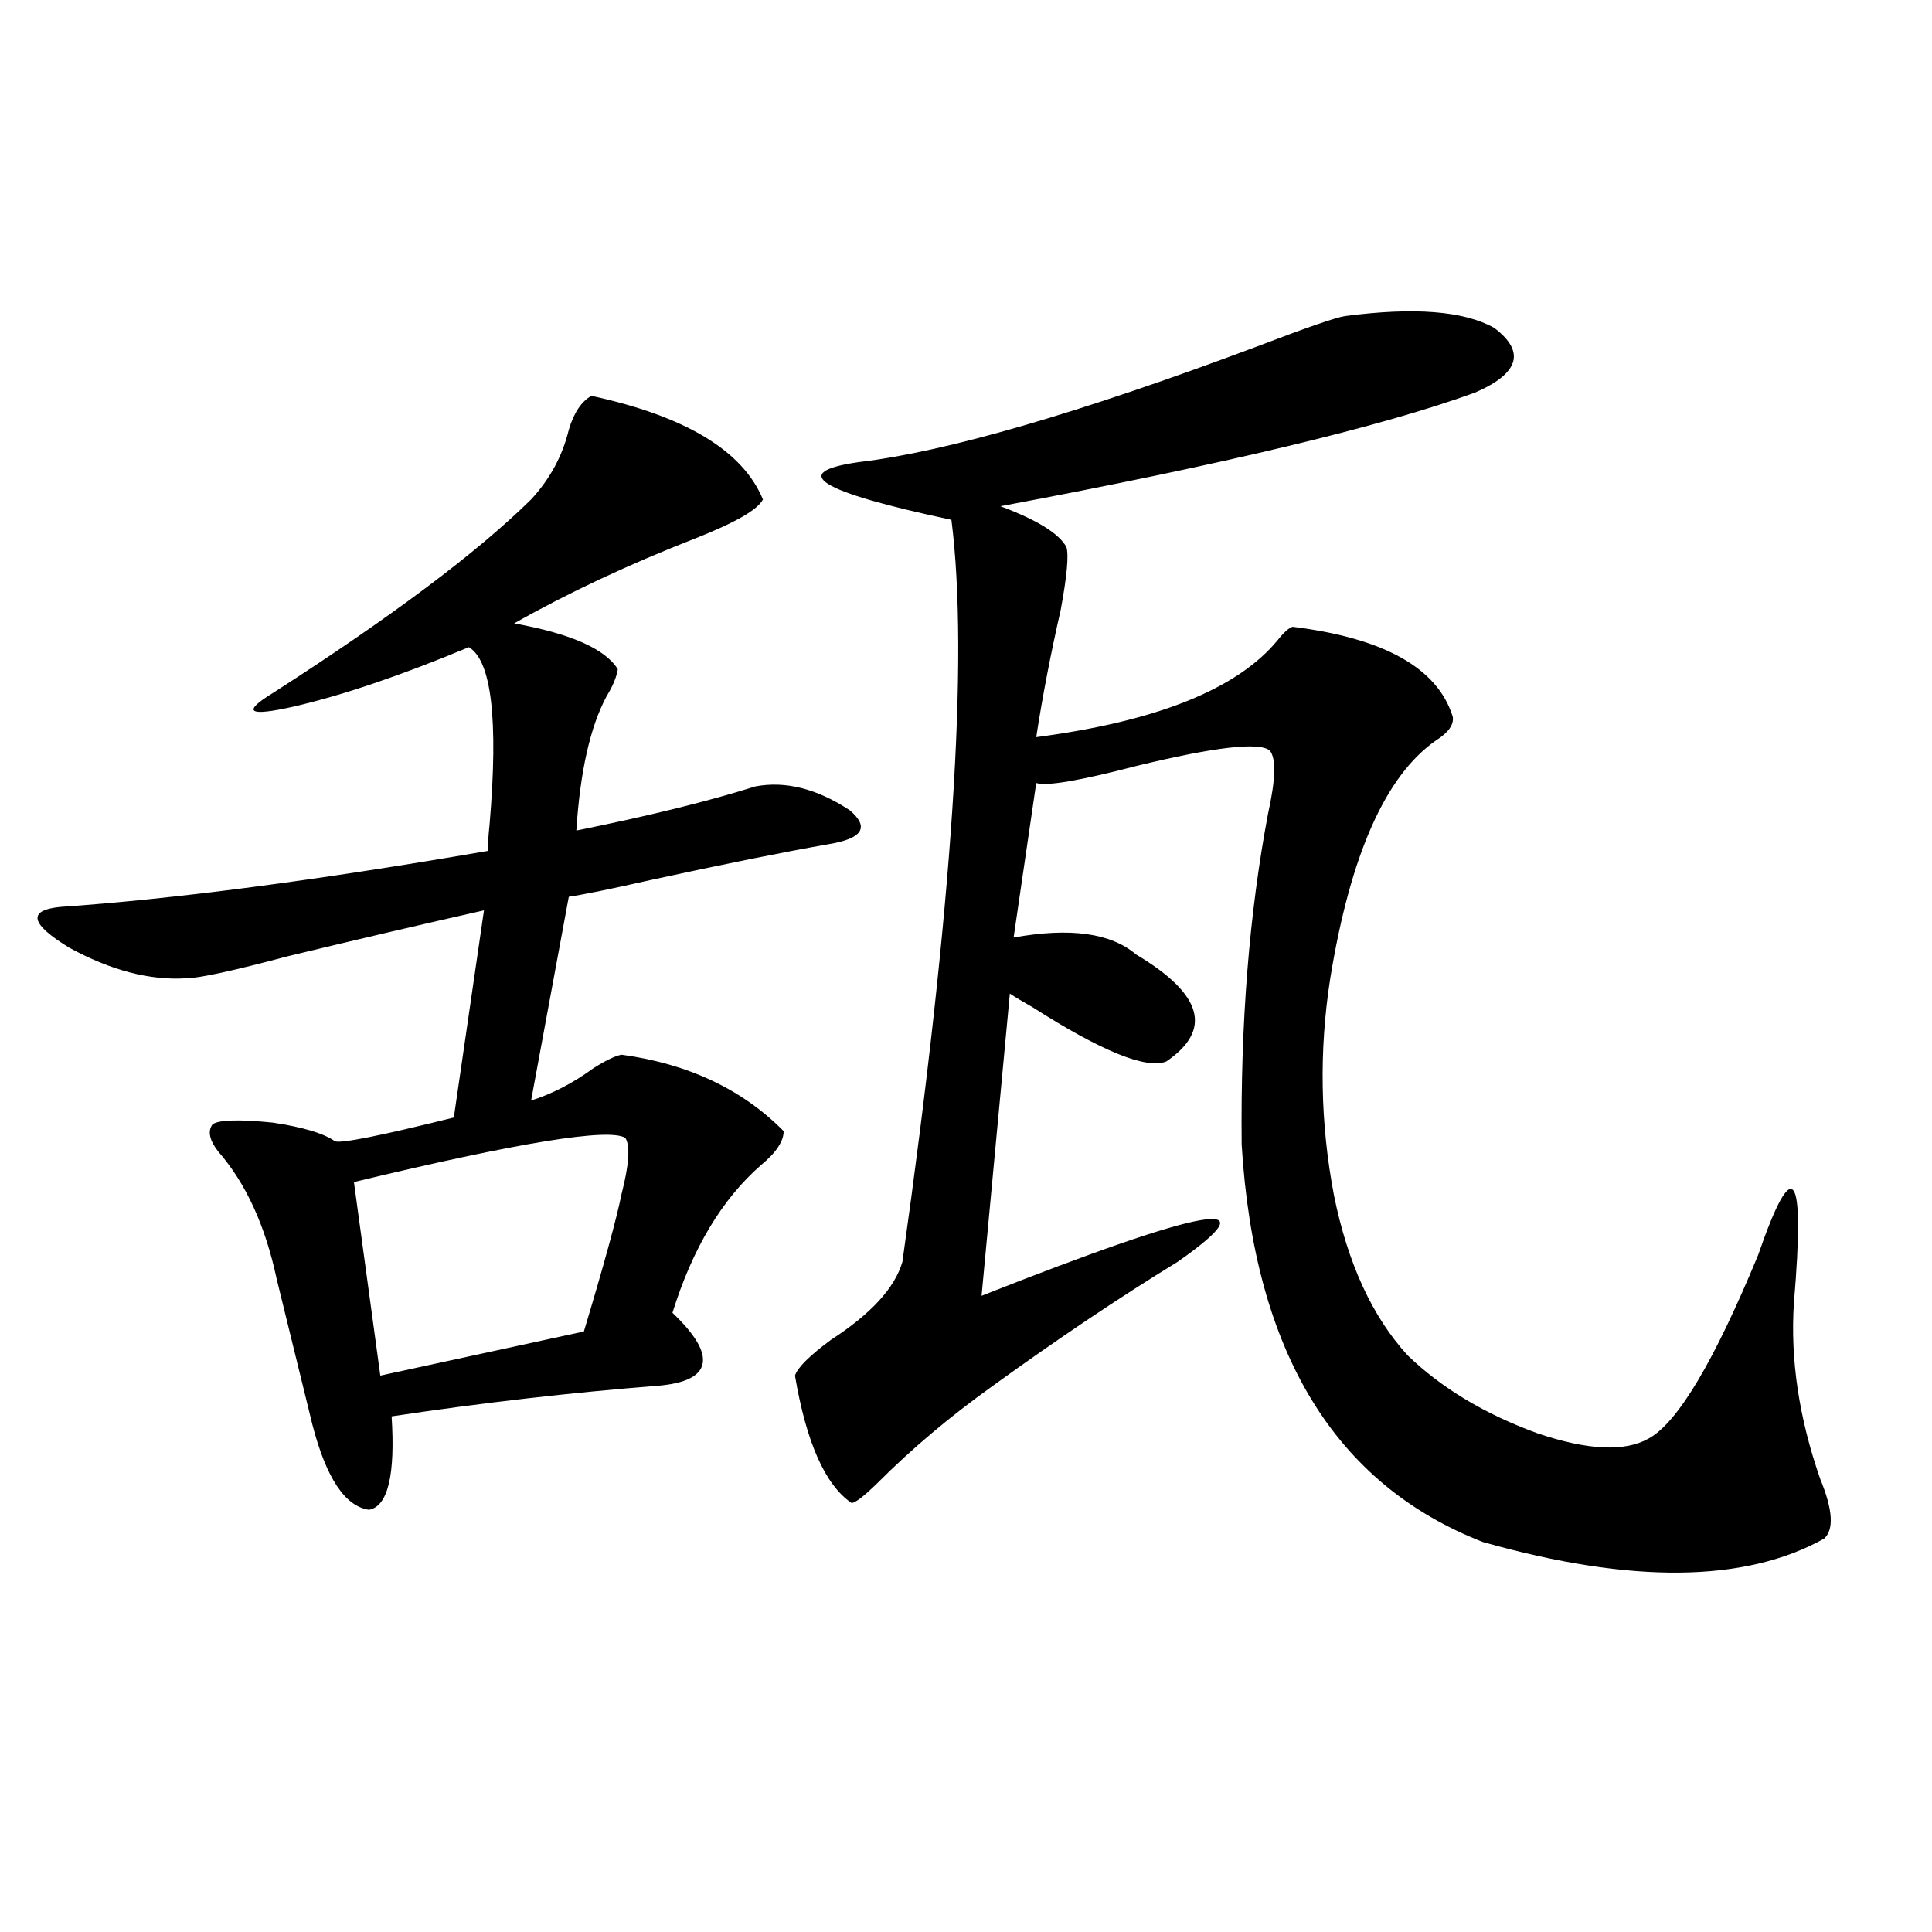
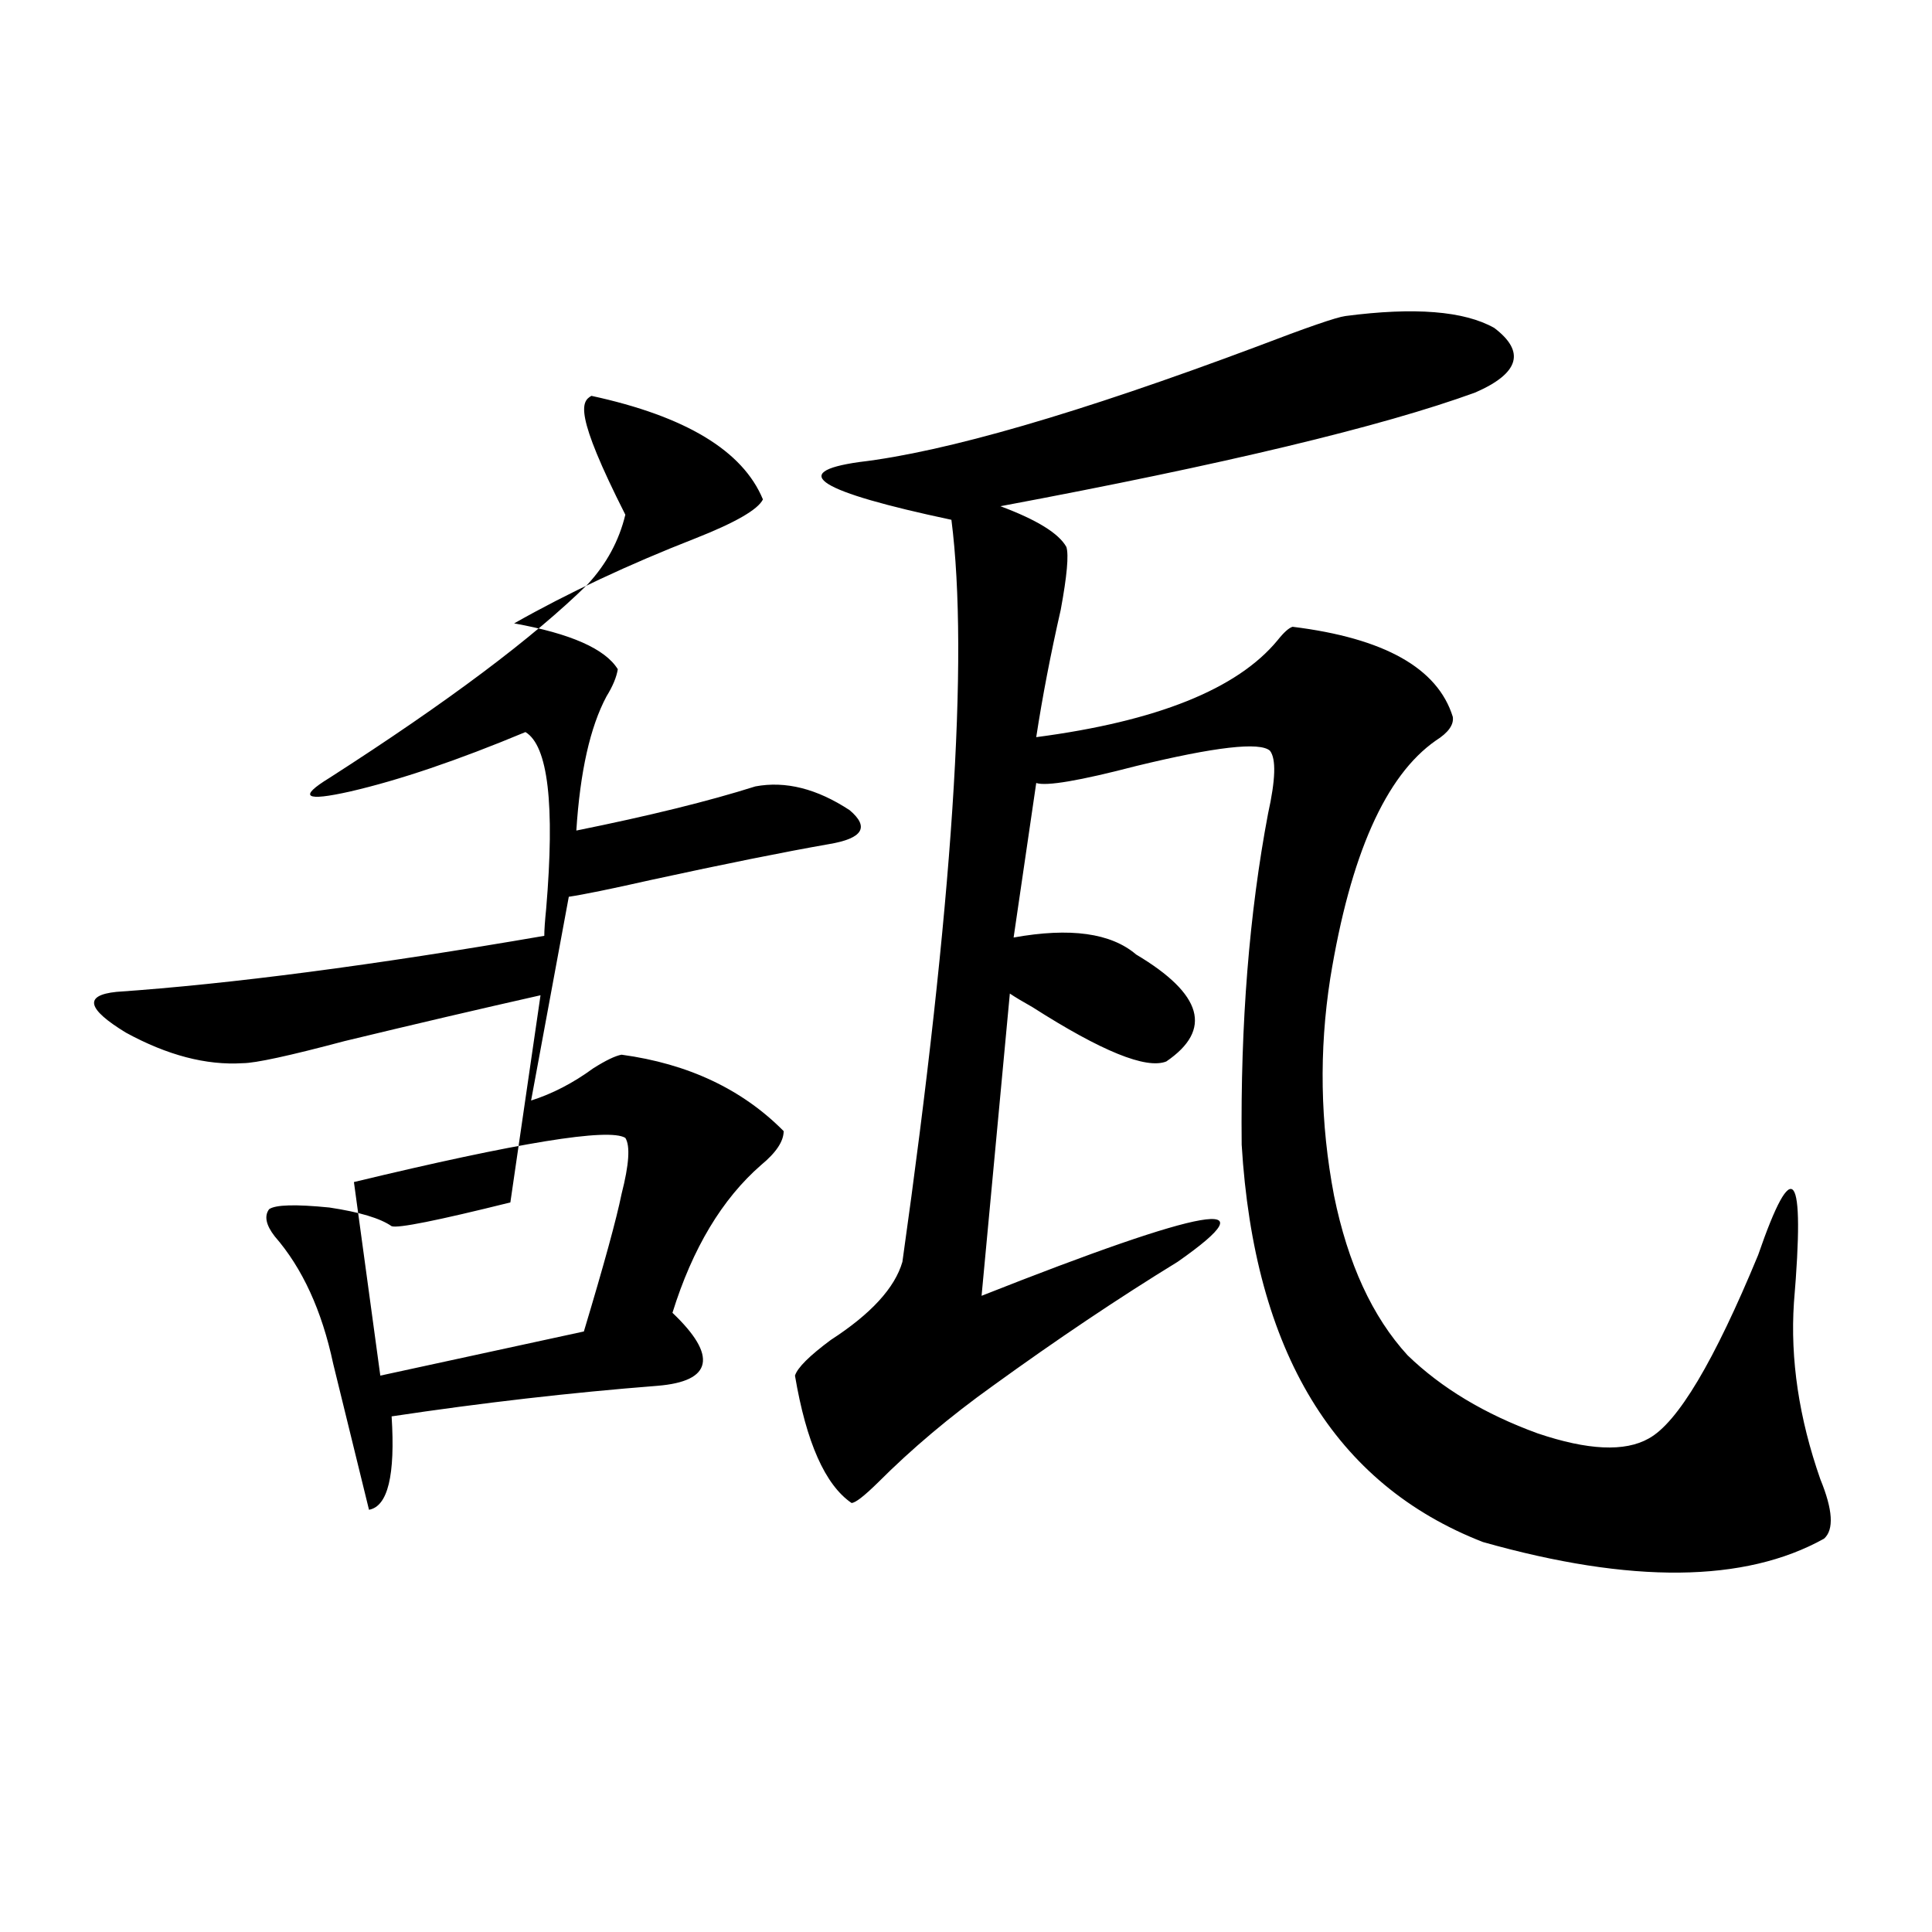
<svg xmlns="http://www.w3.org/2000/svg" version="1.1" id="图层_1" x="0px" y="0px" width="1000px" height="1000px" viewBox="0 0 1000 1000" enable-background="new 0 0 1000 1000" xml:space="preserve">
-   <path d="M306.114,204.891c48.779,10.547,78.367,28.427,88.778,53.613c-2.606,5.273-14.313,12.017-35.121,20.215  c-34.48,13.485-65.699,28.125-93.656,43.945c29.268,5.273,47.148,13.184,53.657,23.73c-0.655,4.106-2.606,8.789-5.854,14.063  c-8.46,15.82-13.658,38.974-15.609,69.434c37.713-7.608,68.611-15.229,92.681-22.852c15.609-2.925,31.859,1.181,48.779,12.305  c10.396,8.789,6.829,14.653-10.731,17.578c-23.414,4.106-53.992,10.259-91.705,18.457c-20.822,4.696-35.121,7.622-42.926,8.789  l-19.512,105.469c11.052-3.516,21.783-9.077,32.194-16.699c6.494-4.093,11.372-6.44,14.634-7.031  c34.466,4.696,62.438,17.88,83.9,39.551c0,5.273-3.902,11.138-11.707,17.578c-20.167,17.578-35.456,43.066-45.853,76.465  c11.707,11.138,16.905,19.927,15.609,26.367c-1.311,6.454-9.115,10.259-23.414,11.426c-44.877,3.516-90.729,8.789-137.558,15.82  c1.951,30.474-1.951,46.582-11.707,48.34c-12.362-1.758-22.118-16.397-29.268-43.945c-2.606-10.547-8.78-35.733-18.536-75.586  c-5.854-27.534-15.944-49.507-30.243-65.918c-4.558-5.851-5.533-10.547-2.927-14.063c3.247-2.335,13.658-2.637,31.219-0.879  c15.609,2.349,26.341,5.575,32.194,9.668c3.247,1.181,23.734-2.925,61.462-12.305l15.609-107.227  c-31.219,7.031-65.044,14.941-101.461,23.73c-28.627,7.622-46.188,11.426-52.682,11.426c-18.871,1.181-39.023-4.093-60.486-15.82  c-20.167-12.305-21.798-19.336-4.878-21.094c59.176-4.093,133-13.761,221.458-29.004c0-2.925,0.32-7.608,0.976-14.063  c4.543-53.901,0.976-84.375-10.731-91.406c-35.121,14.653-65.364,24.911-90.729,30.762c-23.414,5.273-26.996,2.938-10.731-7.031  c61.127-39.249,105.684-72.647,133.655-100.195c9.756-10.547,16.25-22.55,19.512-36.035  C296.999,213.68,300.901,207.829,306.114,204.891z M323.675,588.973c-8.46-5.273-55.288,2.349-140.484,22.852l13.658,100.195  l105.363-22.852c10.396-34.565,16.905-58.296,19.512-71.191C325.626,602.747,326.267,593.079,323.675,588.973z M696.349,163.582  c35.762-4.683,61.462-2.637,77.071,6.152c16.25,12.305,13.003,23.442-9.756,33.398c-48.139,17.578-130.088,37.216-245.848,58.887  c18.856,7.031,30.243,14.063,34.146,21.094c1.296,4.106,0.32,14.941-2.927,32.52c-5.213,22.852-9.436,44.824-12.683,65.918  c62.438-8.198,104.053-24.897,124.875-50.098c3.247-4.093,5.854-6.44,7.805-7.031c47.469,5.864,75.12,21.396,82.925,46.582  c0.641,4.106-2.286,8.212-8.78,12.305c-26.021,18.169-44.236,59.188-54.633,123.047c-5.854,37.505-5.213,75.009,1.951,112.5  c7.149,35.156,19.832,62.704,38.048,82.617c17.561,17.001,39.999,30.474,67.315,40.43c26.006,8.789,45.197,9.668,57.56,2.637  c14.954-8.198,33.811-39.839,56.584-94.922c18.201-52.734,24.39-44.522,18.536,24.609c-1.951,29.306,2.592,59.766,13.658,91.406  c6.494,15.82,7.149,26.079,1.951,30.762c-40.975,22.852-99.845,23.442-176.581,1.758c-76.751-29.883-118.381-98.438-124.875-205.664  c-0.655-62.69,3.902-119.819,13.658-171.387c3.902-17.578,4.223-28.413,0.976-32.52c-5.213-4.683-28.292-2.046-69.267,7.91  c-29.268,7.622-46.508,10.547-51.706,8.789l-11.707,79.98c29.268-5.273,50.396-2.335,63.413,8.789  c34.466,20.517,39.664,38.974,15.609,55.371c-10.411,4.106-33.505-5.273-69.267-28.125c-5.213-2.925-9.115-5.273-11.707-7.031  l-14.634,156.445c117.07-46.28,150.881-52.144,101.461-17.578c-30.578,18.759-62.438,40.142-95.607,64.16  c-22.118,15.82-41.95,32.52-59.511,50.098c-7.164,7.031-11.707,10.547-13.658,10.547c-13.658-9.366-23.414-31.339-29.268-65.918  c1.296-4.093,7.47-10.245,18.536-18.457c20.808-13.472,33.17-26.944,37.072-40.43c26.006-184.57,34.466-312.589,25.365-384.082  c-68.946-14.64-84.876-24.609-47.804-29.883c44.877-5.273,113.488-25.187,205.849-59.766  C676.502,169.446,691.791,164.173,696.349,163.582z" />
+   <path d="M306.114,204.891c48.779,10.547,78.367,28.427,88.778,53.613c-2.606,5.273-14.313,12.017-35.121,20.215  c-34.48,13.485-65.699,28.125-93.656,43.945c29.268,5.273,47.148,13.184,53.657,23.73c-0.655,4.106-2.606,8.789-5.854,14.063  c-8.46,15.82-13.658,38.974-15.609,69.434c37.713-7.608,68.611-15.229,92.681-22.852c15.609-2.925,31.859,1.181,48.779,12.305  c10.396,8.789,6.829,14.653-10.731,17.578c-23.414,4.106-53.992,10.259-91.705,18.457c-20.822,4.696-35.121,7.622-42.926,8.789  l-19.512,105.469c11.052-3.516,21.783-9.077,32.194-16.699c6.494-4.093,11.372-6.44,14.634-7.031  c34.466,4.696,62.438,17.88,83.9,39.551c0,5.273-3.902,11.138-11.707,17.578c-20.167,17.578-35.456,43.066-45.853,76.465  c11.707,11.138,16.905,19.927,15.609,26.367c-1.311,6.454-9.115,10.259-23.414,11.426c-44.877,3.516-90.729,8.789-137.558,15.82  c1.951,30.474-1.951,46.582-11.707,48.34c-2.606-10.547-8.78-35.733-18.536-75.586  c-5.854-27.534-15.944-49.507-30.243-65.918c-4.558-5.851-5.533-10.547-2.927-14.063c3.247-2.335,13.658-2.637,31.219-0.879  c15.609,2.349,26.341,5.575,32.194,9.668c3.247,1.181,23.734-2.925,61.462-12.305l15.609-107.227  c-31.219,7.031-65.044,14.941-101.461,23.73c-28.627,7.622-46.188,11.426-52.682,11.426c-18.871,1.181-39.023-4.093-60.486-15.82  c-20.167-12.305-21.798-19.336-4.878-21.094c59.176-4.093,133-13.761,221.458-29.004c0-2.925,0.32-7.608,0.976-14.063  c4.543-53.901,0.976-84.375-10.731-91.406c-35.121,14.653-65.364,24.911-90.729,30.762c-23.414,5.273-26.996,2.938-10.731-7.031  c61.127-39.249,105.684-72.647,133.655-100.195c9.756-10.547,16.25-22.55,19.512-36.035  C296.999,213.68,300.901,207.829,306.114,204.891z M323.675,588.973c-8.46-5.273-55.288,2.349-140.484,22.852l13.658,100.195  l105.363-22.852c10.396-34.565,16.905-58.296,19.512-71.191C325.626,602.747,326.267,593.079,323.675,588.973z M696.349,163.582  c35.762-4.683,61.462-2.637,77.071,6.152c16.25,12.305,13.003,23.442-9.756,33.398c-48.139,17.578-130.088,37.216-245.848,58.887  c18.856,7.031,30.243,14.063,34.146,21.094c1.296,4.106,0.32,14.941-2.927,32.52c-5.213,22.852-9.436,44.824-12.683,65.918  c62.438-8.198,104.053-24.897,124.875-50.098c3.247-4.093,5.854-6.44,7.805-7.031c47.469,5.864,75.12,21.396,82.925,46.582  c0.641,4.106-2.286,8.212-8.78,12.305c-26.021,18.169-44.236,59.188-54.633,123.047c-5.854,37.505-5.213,75.009,1.951,112.5  c7.149,35.156,19.832,62.704,38.048,82.617c17.561,17.001,39.999,30.474,67.315,40.43c26.006,8.789,45.197,9.668,57.56,2.637  c14.954-8.198,33.811-39.839,56.584-94.922c18.201-52.734,24.39-44.522,18.536,24.609c-1.951,29.306,2.592,59.766,13.658,91.406  c6.494,15.82,7.149,26.079,1.951,30.762c-40.975,22.852-99.845,23.442-176.581,1.758c-76.751-29.883-118.381-98.438-124.875-205.664  c-0.655-62.69,3.902-119.819,13.658-171.387c3.902-17.578,4.223-28.413,0.976-32.52c-5.213-4.683-28.292-2.046-69.267,7.91  c-29.268,7.622-46.508,10.547-51.706,8.789l-11.707,79.98c29.268-5.273,50.396-2.335,63.413,8.789  c34.466,20.517,39.664,38.974,15.609,55.371c-10.411,4.106-33.505-5.273-69.267-28.125c-5.213-2.925-9.115-5.273-11.707-7.031  l-14.634,156.445c117.07-46.28,150.881-52.144,101.461-17.578c-30.578,18.759-62.438,40.142-95.607,64.16  c-22.118,15.82-41.95,32.52-59.511,50.098c-7.164,7.031-11.707,10.547-13.658,10.547c-13.658-9.366-23.414-31.339-29.268-65.918  c1.296-4.093,7.47-10.245,18.536-18.457c20.808-13.472,33.17-26.944,37.072-40.43c26.006-184.57,34.466-312.589,25.365-384.082  c-68.946-14.64-84.876-24.609-47.804-29.883c44.877-5.273,113.488-25.187,205.849-59.766  C676.502,169.446,691.791,164.173,696.349,163.582z" />
</svg>